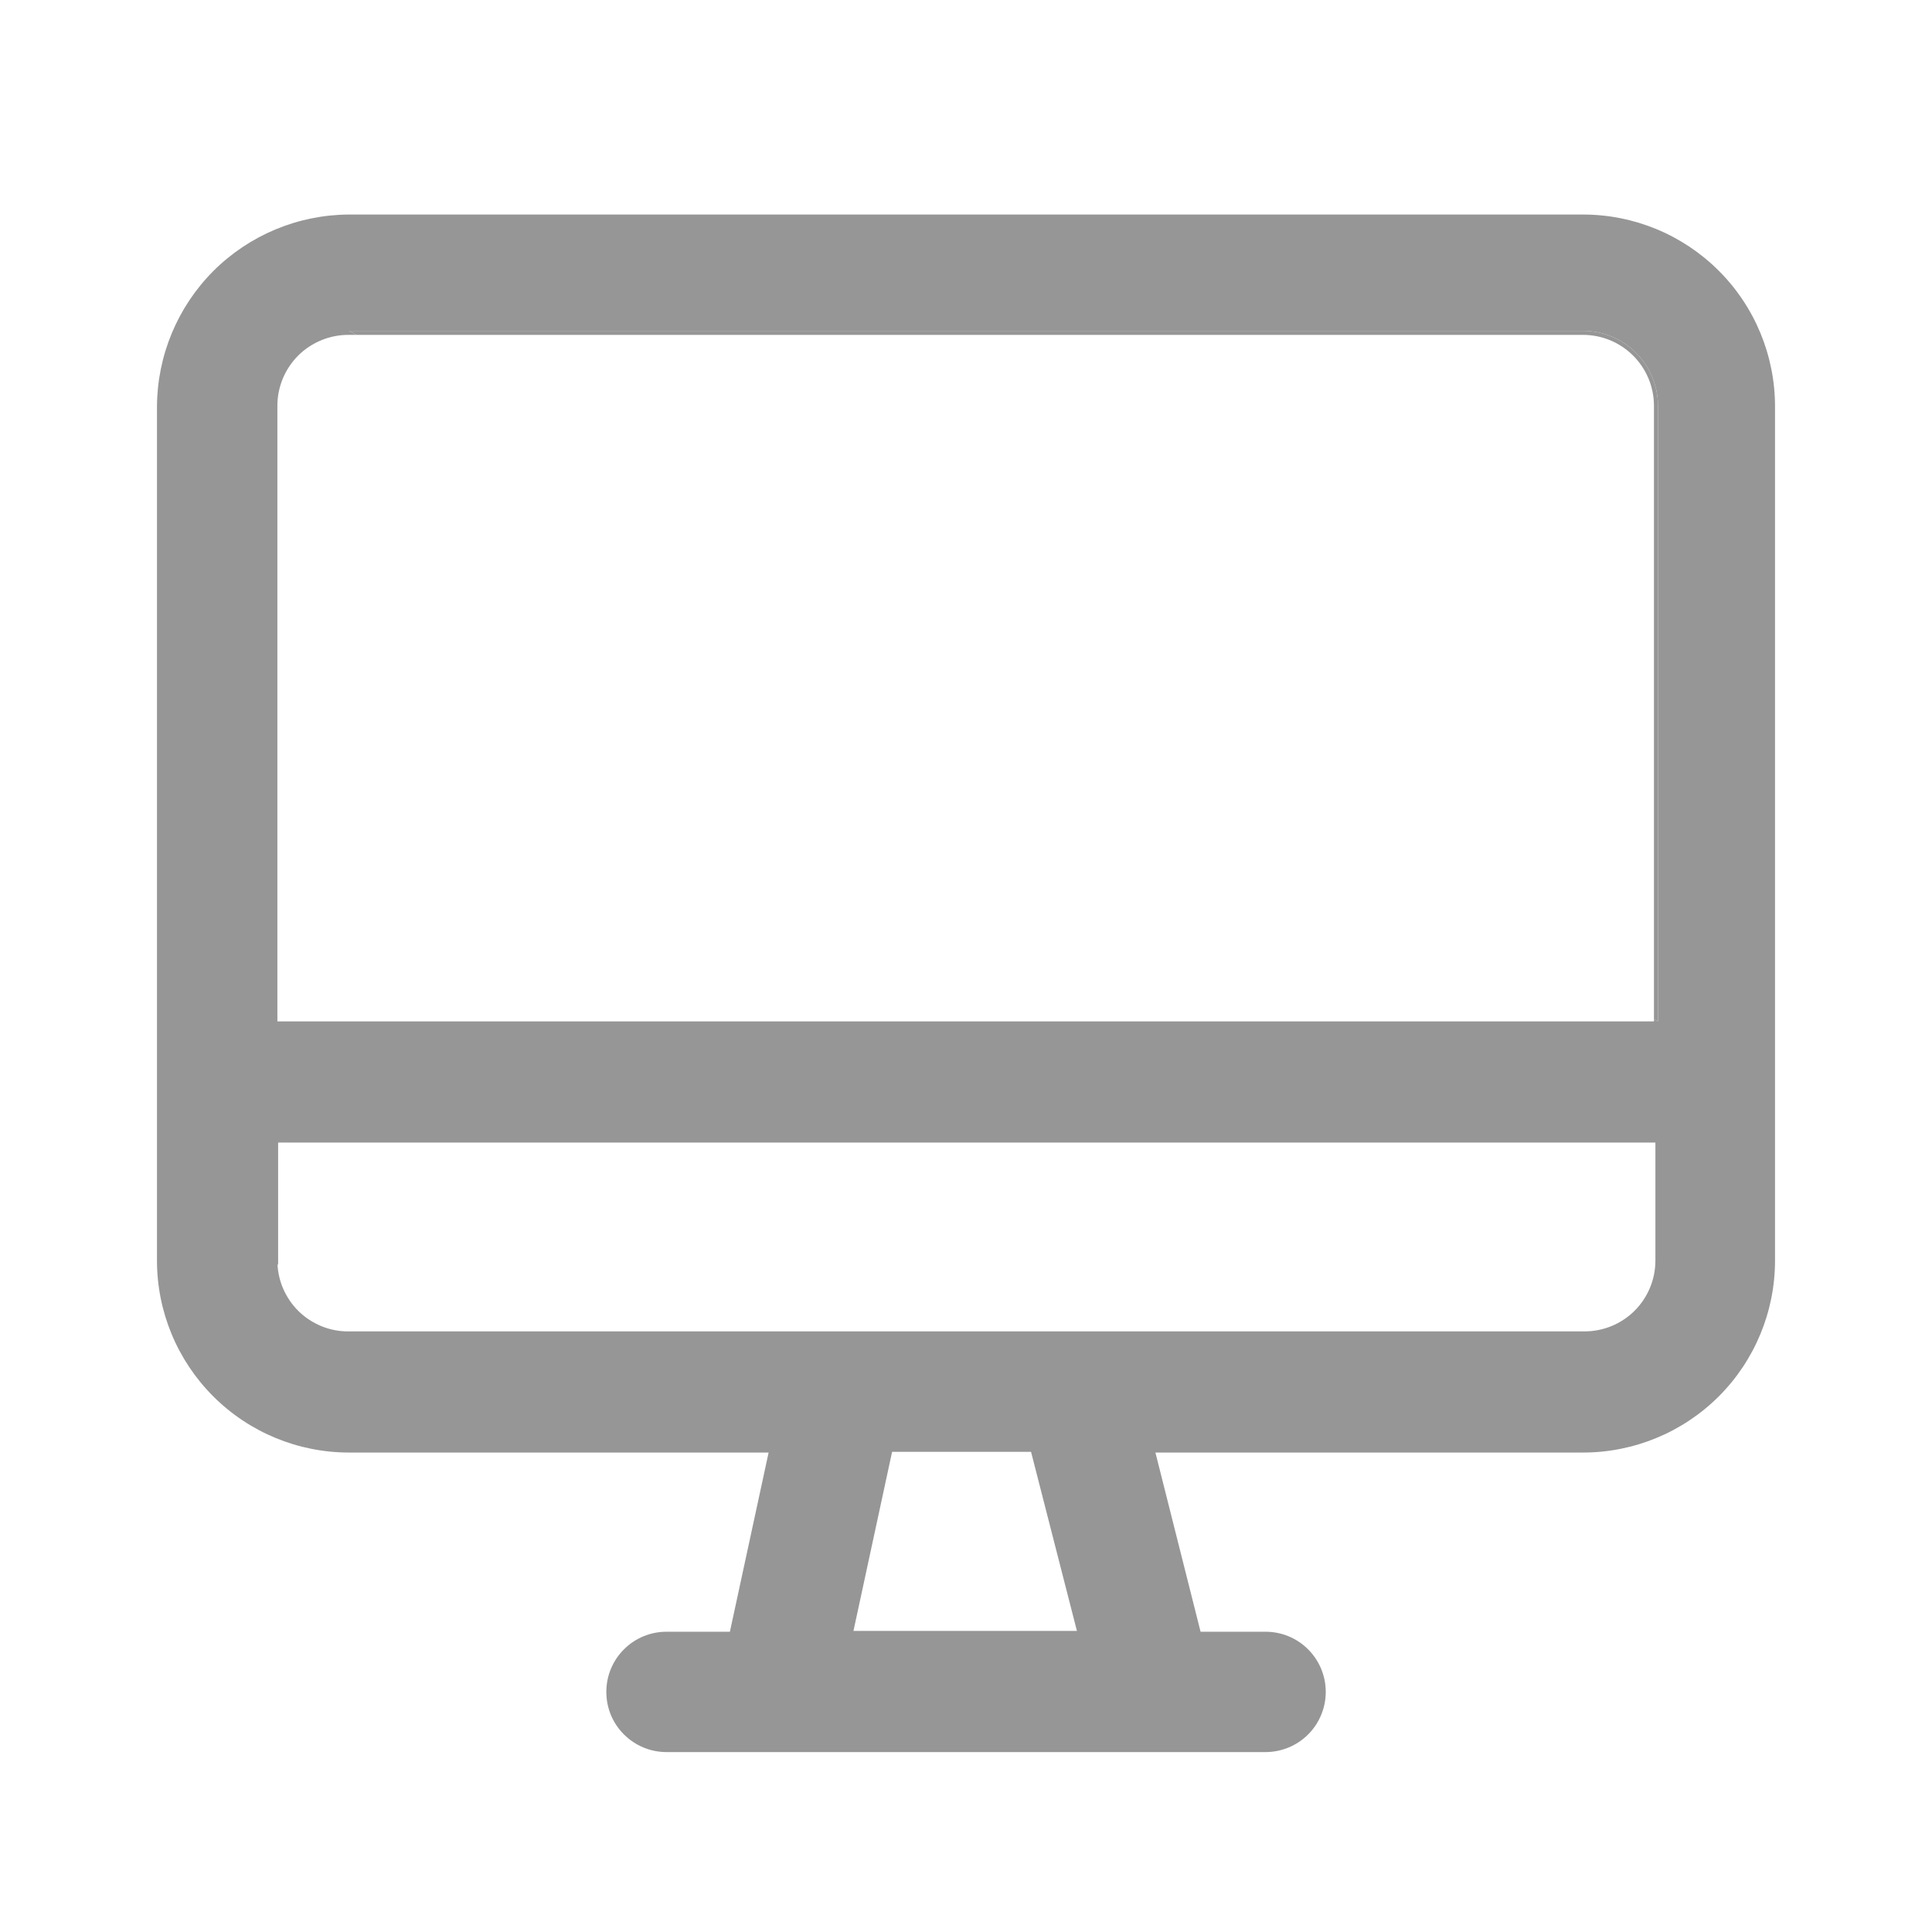
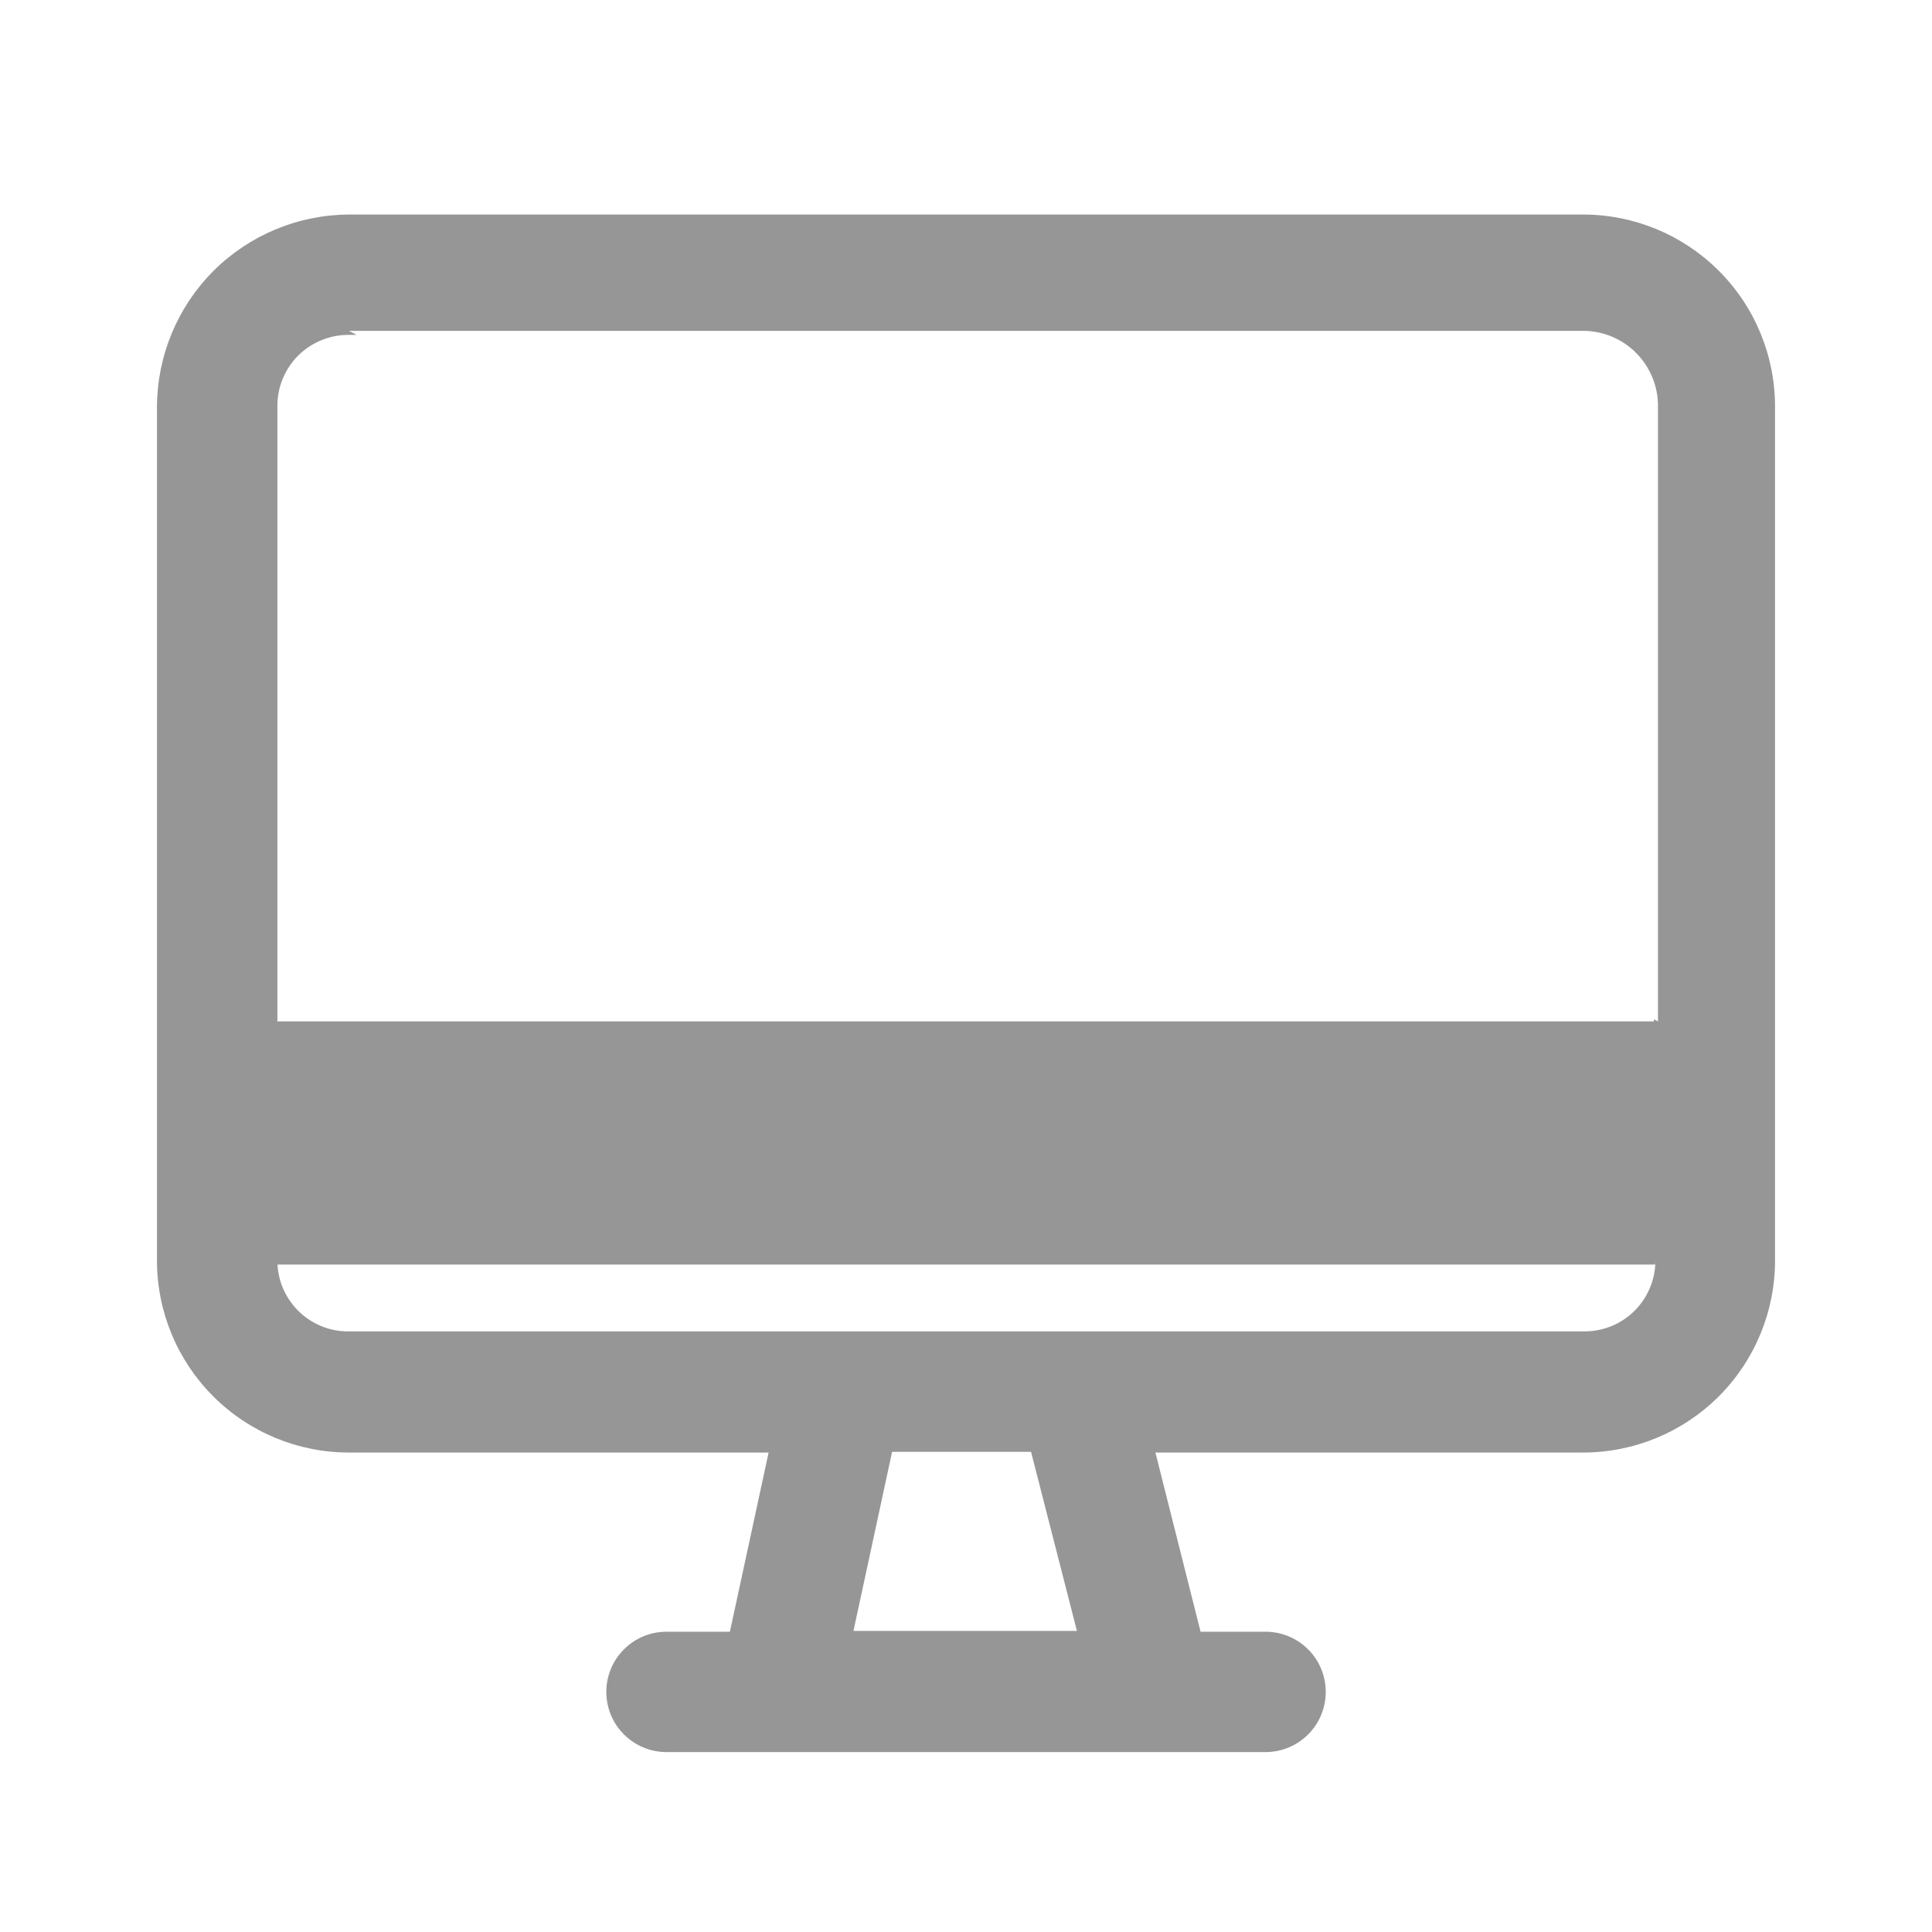
<svg xmlns="http://www.w3.org/2000/svg" width="24" height="24" viewBox="0 0 24 24" fill="none">
-   <path fill-rule="evenodd" clip-rule="evenodd" d="M4.335 2.665H19.665C20.298 2.665 20.904 2.916 21.352 3.364C21.799 3.811 22.05 4.417 22.05 5.05V15.659C22.05 16.292 21.799 16.898 21.352 17.346C20.904 17.793 20.298 18.044 19.665 18.044H14.353L14.914 20.27H15.721C15.919 20.27 16.11 20.348 16.25 20.489C16.39 20.629 16.469 20.819 16.469 21.017C16.469 21.216 16.39 21.406 16.25 21.546C16.11 21.686 15.919 21.765 15.721 21.765H8.279C8.081 21.765 7.891 21.686 7.751 21.546C7.61 21.406 7.532 21.216 7.532 21.017C7.532 20.819 7.61 20.629 7.751 20.489C7.891 20.348 8.081 20.27 8.279 20.27H9.067L9.548 18.044H4.335C3.703 18.044 3.096 17.793 2.649 17.346C2.201 16.898 1.95 16.292 1.95 15.659V5.05C1.953 4.418 2.205 3.813 2.651 3.366C3.098 2.92 3.703 2.668 4.335 2.665ZM4.335 4.16C4.218 4.159 4.101 4.181 3.993 4.226C3.885 4.27 3.786 4.335 3.703 4.418C3.621 4.501 3.555 4.599 3.511 4.708C3.467 4.816 3.444 4.933 3.446 5.05V12.688H20.546V12.662L20.596 12.688V5.041C20.596 4.794 20.497 4.557 20.323 4.383C20.149 4.208 19.912 4.11 19.665 4.11H4.335L4.43 4.16H4.335ZM3.455 15.709H3.447C3.453 15.808 3.475 15.906 3.513 15.998C3.558 16.105 3.624 16.203 3.706 16.285C3.789 16.367 3.887 16.431 3.995 16.475C4.103 16.519 4.219 16.541 4.335 16.539H19.684C19.917 16.539 20.141 16.447 20.306 16.282C20.471 16.117 20.564 15.893 20.564 15.659V14.193H3.455V15.709ZM13.378 20.26L12.808 18.035H11.082L10.602 20.26H13.378Z" fill="#969696" />
-   <path d="M19.665 4.16C19.899 4.16 20.123 4.253 20.288 4.418C20.453 4.583 20.546 4.807 20.546 5.041V12.662L20.596 12.688V5.041C20.596 4.794 20.497 4.557 20.323 4.383C20.149 4.208 19.912 4.11 19.665 4.11H4.335L4.43 4.16H19.665Z" fill="#969696" />
+   <path fill-rule="evenodd" clip-rule="evenodd" d="M4.335 2.665H19.665C20.298 2.665 20.904 2.916 21.352 3.364C21.799 3.811 22.05 4.417 22.05 5.05V15.659C22.05 16.292 21.799 16.898 21.352 17.346C20.904 17.793 20.298 18.044 19.665 18.044H14.353L14.914 20.27H15.721C15.919 20.27 16.11 20.348 16.25 20.489C16.39 20.629 16.469 20.819 16.469 21.017C16.469 21.216 16.39 21.406 16.25 21.546C16.11 21.686 15.919 21.765 15.721 21.765H8.279C8.081 21.765 7.891 21.686 7.751 21.546C7.61 21.406 7.532 21.216 7.532 21.017C7.532 20.819 7.61 20.629 7.751 20.489C7.891 20.348 8.081 20.27 8.279 20.27H9.067L9.548 18.044H4.335C3.703 18.044 3.096 17.793 2.649 17.346C2.201 16.898 1.95 16.292 1.95 15.659V5.05C1.953 4.418 2.205 3.813 2.651 3.366C3.098 2.92 3.703 2.668 4.335 2.665ZM4.335 4.16C4.218 4.159 4.101 4.181 3.993 4.226C3.885 4.27 3.786 4.335 3.703 4.418C3.621 4.501 3.555 4.599 3.511 4.708C3.467 4.816 3.444 4.933 3.446 5.05V12.688H20.546V12.662L20.596 12.688V5.041C20.596 4.794 20.497 4.557 20.323 4.383C20.149 4.208 19.912 4.11 19.665 4.11H4.335L4.43 4.16H4.335ZM3.455 15.709H3.447C3.453 15.808 3.475 15.906 3.513 15.998C3.558 16.105 3.624 16.203 3.706 16.285C3.789 16.367 3.887 16.431 3.995 16.475C4.103 16.519 4.219 16.541 4.335 16.539H19.684C19.917 16.539 20.141 16.447 20.306 16.282C20.471 16.117 20.564 15.893 20.564 15.659V14.193V15.709ZM13.378 20.26L12.808 18.035H11.082L10.602 20.26H13.378Z" fill="#969696" />
</svg>